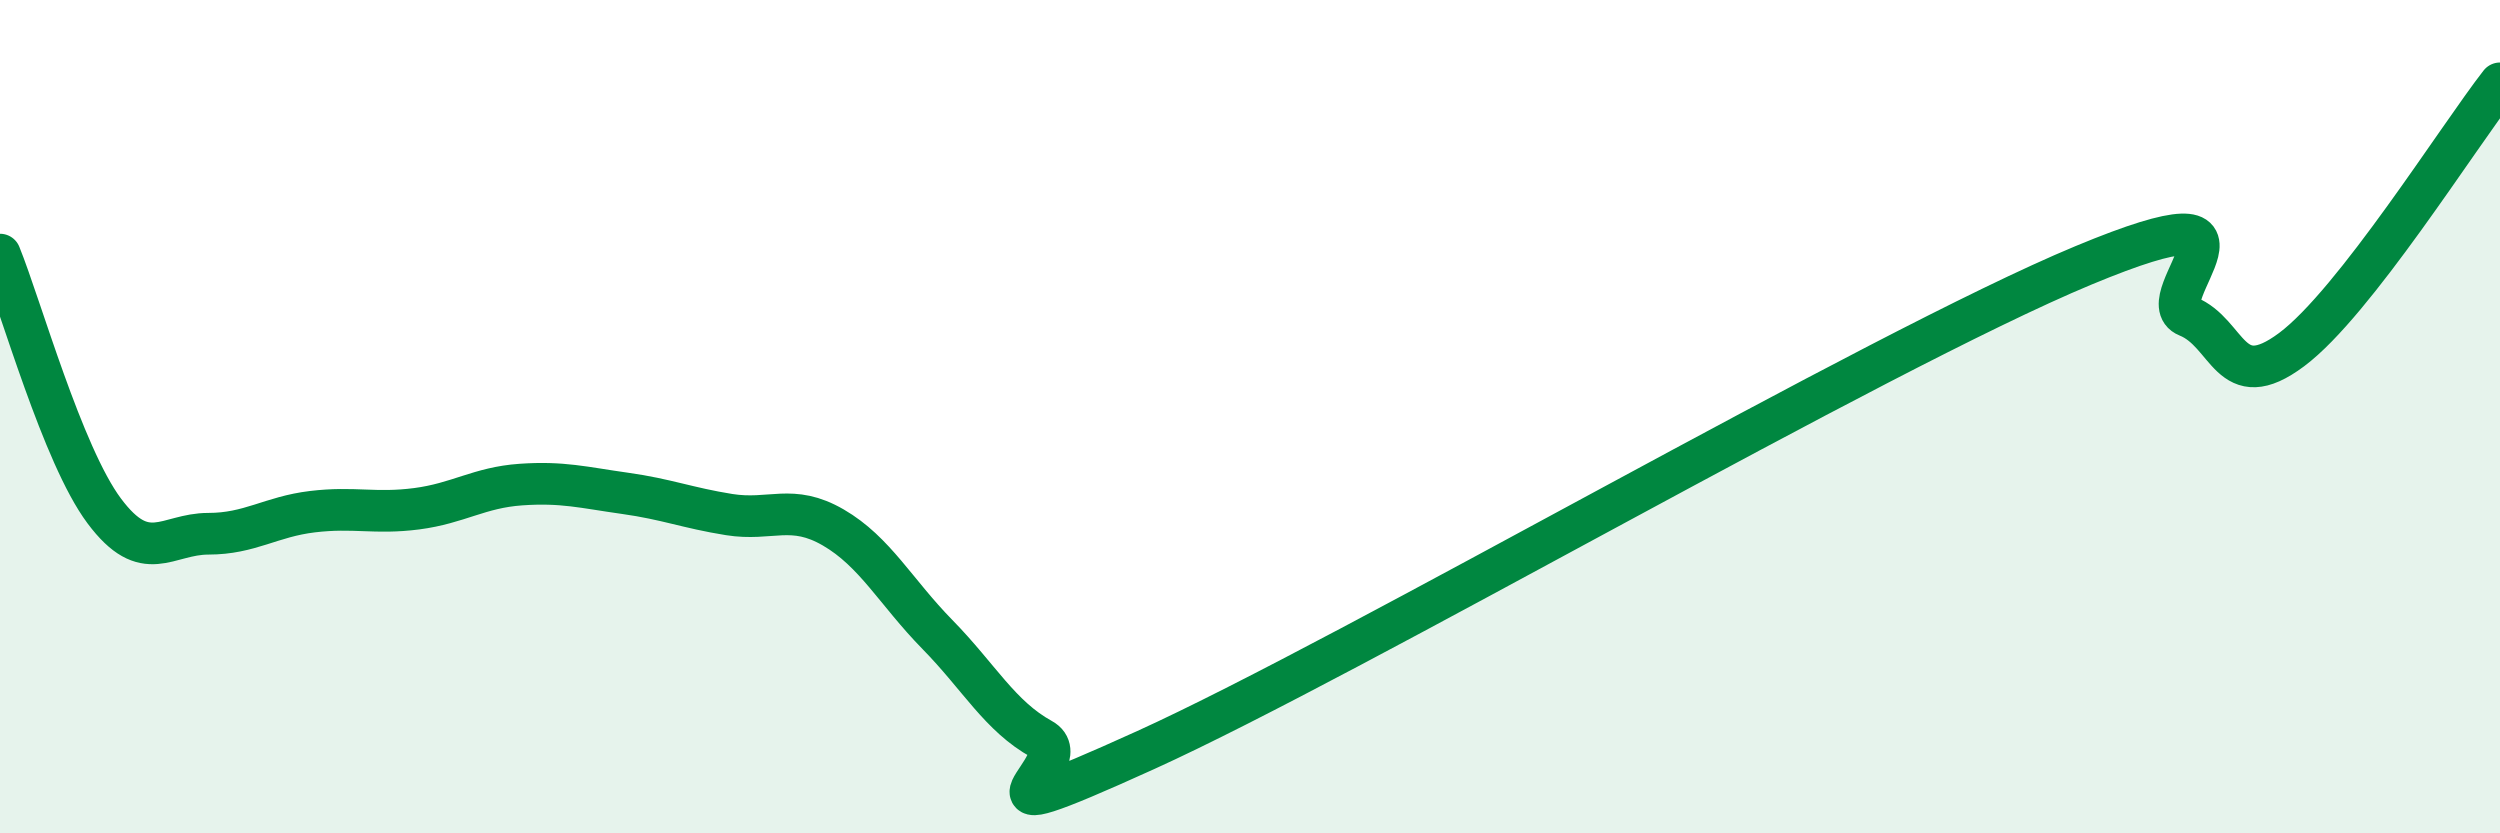
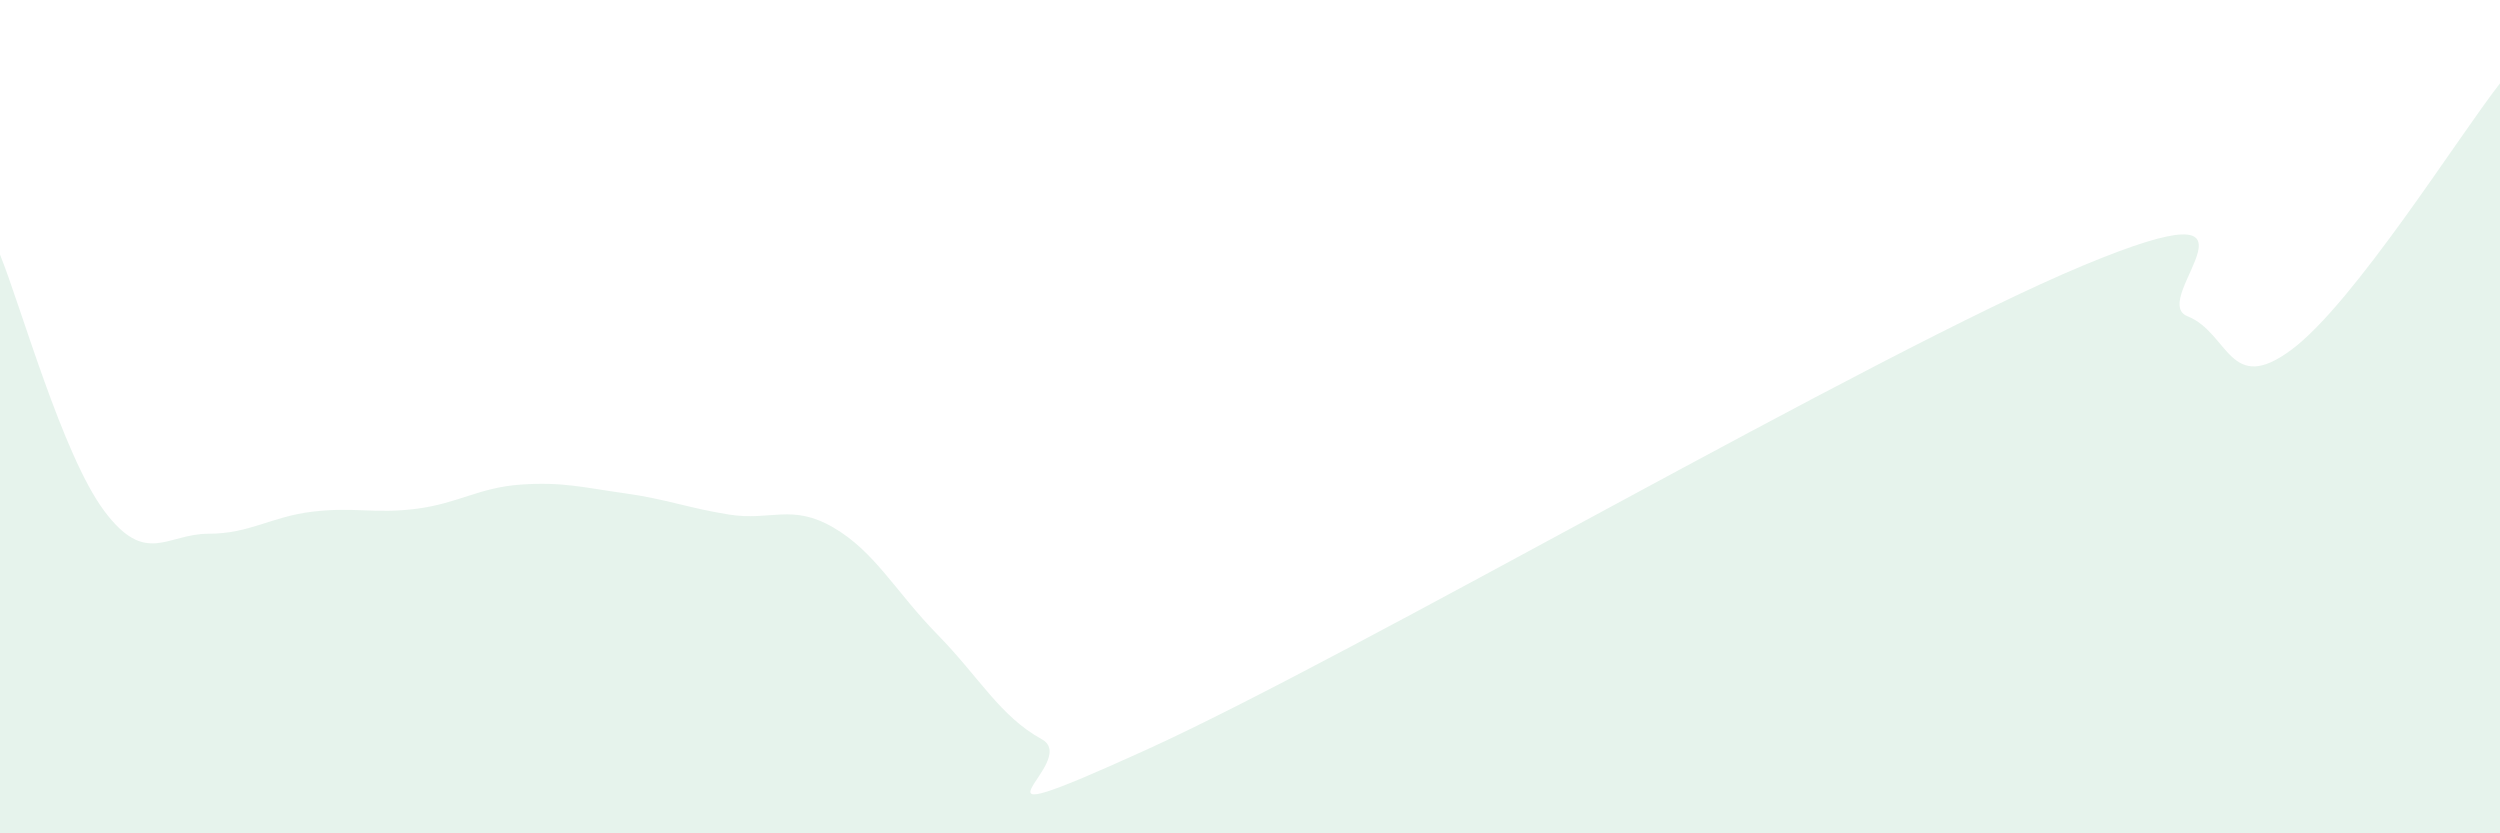
<svg xmlns="http://www.w3.org/2000/svg" width="60" height="20" viewBox="0 0 60 20">
  <path d="M 0,6.11 C 0.5,7.34 1.5,10.92 2.5,12.26 C 3.5,13.6 4,12.81 5,12.81 C 6,12.81 6.5,12.4 7.5,12.28 C 8.5,12.16 9,12.34 10,12.21 C 11,12.08 11.5,11.7 12.5,11.63 C 13.5,11.56 14,11.7 15,11.84 C 16,11.98 16.5,12.19 17.5,12.35 C 18.5,12.51 19,12.08 20,12.66 C 21,13.24 21.5,14.21 22.5,15.23 C 23.5,16.25 24,17.19 25,17.74 C 26,18.29 22.5,20.27 27.5,18 C 32.5,15.73 45,8.45 50,6.37 C 55,4.29 51.5,7.19 52.5,7.59 C 53.5,7.99 53.5,9.51 55,8.39 C 56.5,7.27 59,3.28 60,2L60 20L0 20Z" fill="#008740" opacity="0.1" stroke-linecap="round" stroke-linejoin="round" />
-   <path d="M 0,6.11 C 0.5,7.34 1.5,10.92 2.5,12.26 C 3.5,13.6 4,12.81 5,12.81 C 6,12.81 6.5,12.4 7.5,12.28 C 8.5,12.16 9,12.34 10,12.21 C 11,12.08 11.5,11.7 12.5,11.63 C 13.5,11.56 14,11.7 15,11.84 C 16,11.98 16.5,12.19 17.5,12.35 C 18.5,12.51 19,12.08 20,12.66 C 21,13.24 21.5,14.21 22.5,15.23 C 23.5,16.25 24,17.19 25,17.74 C 26,18.29 22.5,20.27 27.5,18 C 32.5,15.73 45,8.45 50,6.37 C 55,4.29 51.5,7.19 52.5,7.59 C 53.5,7.99 53.5,9.51 55,8.39 C 56.5,7.27 59,3.28 60,2" stroke="#008740" stroke-width="1" fill="none" stroke-linecap="round" stroke-linejoin="round" />
</svg>